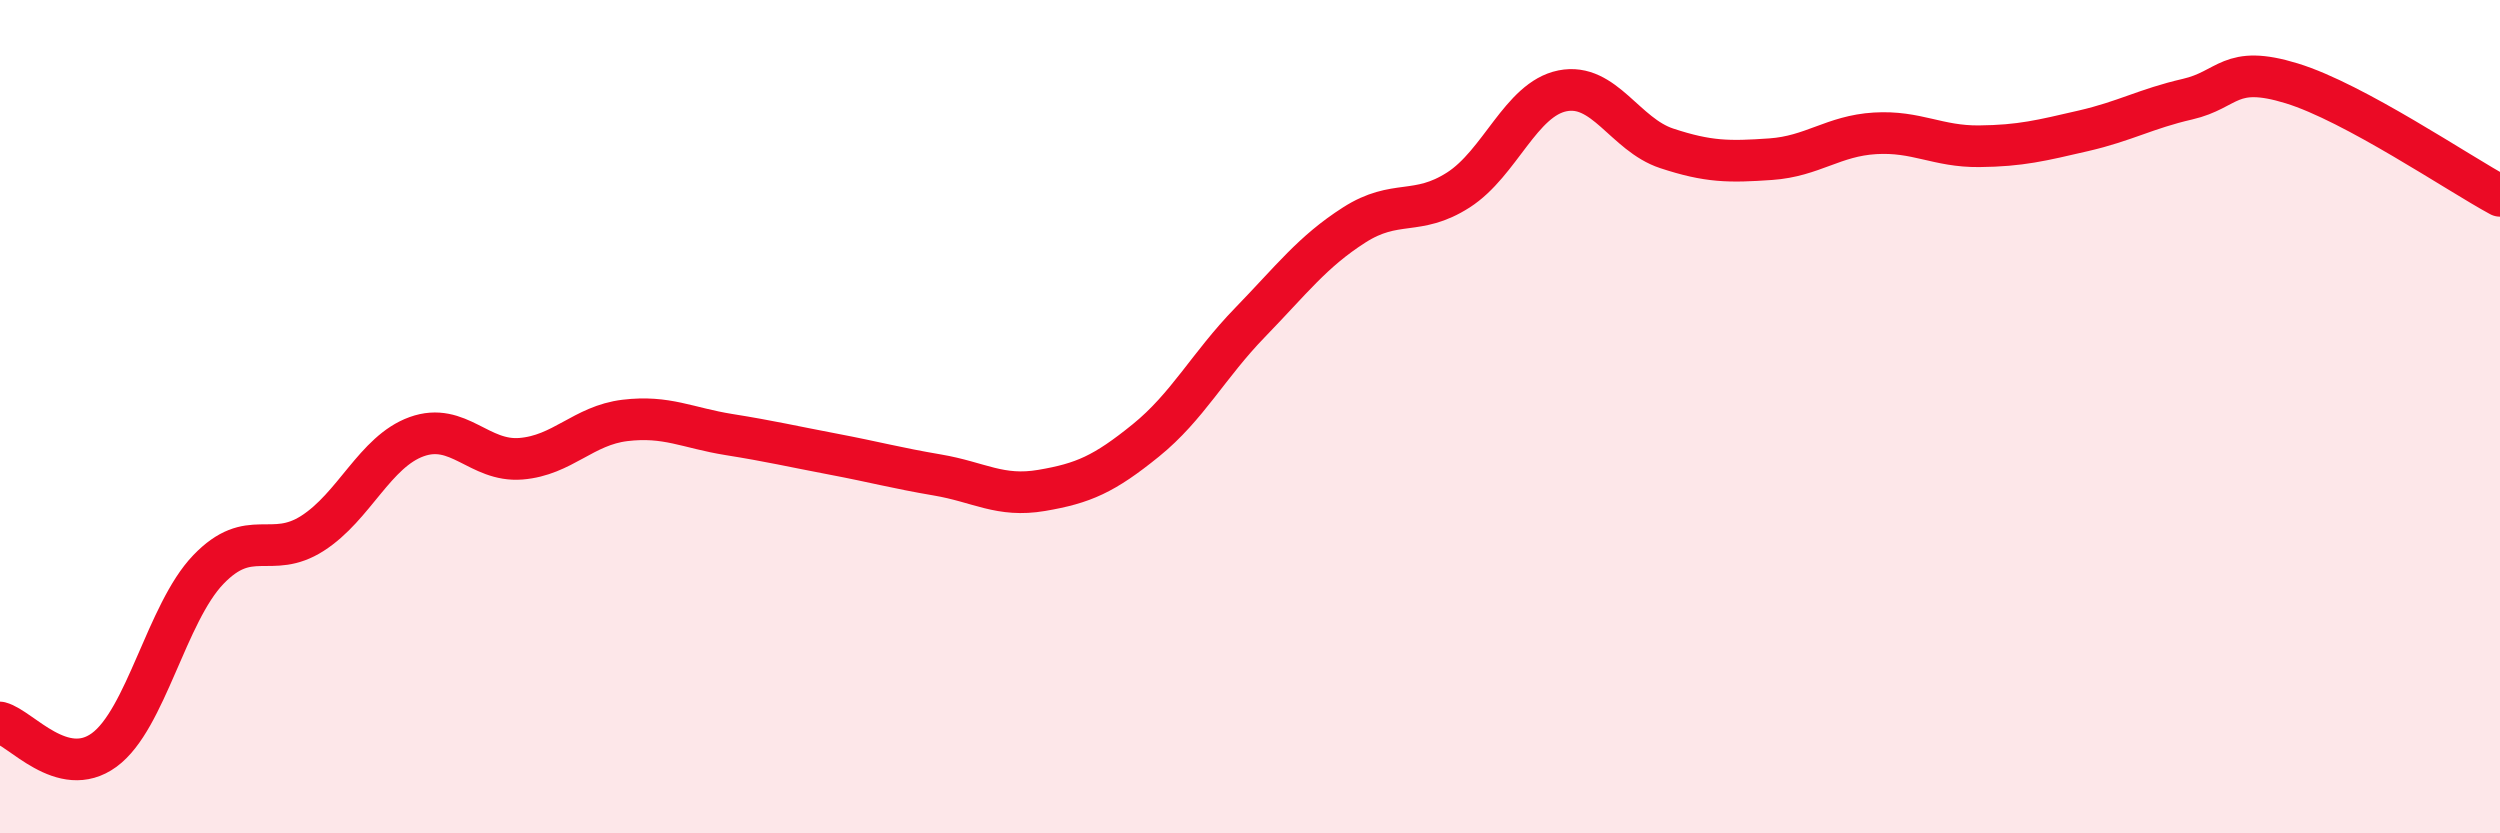
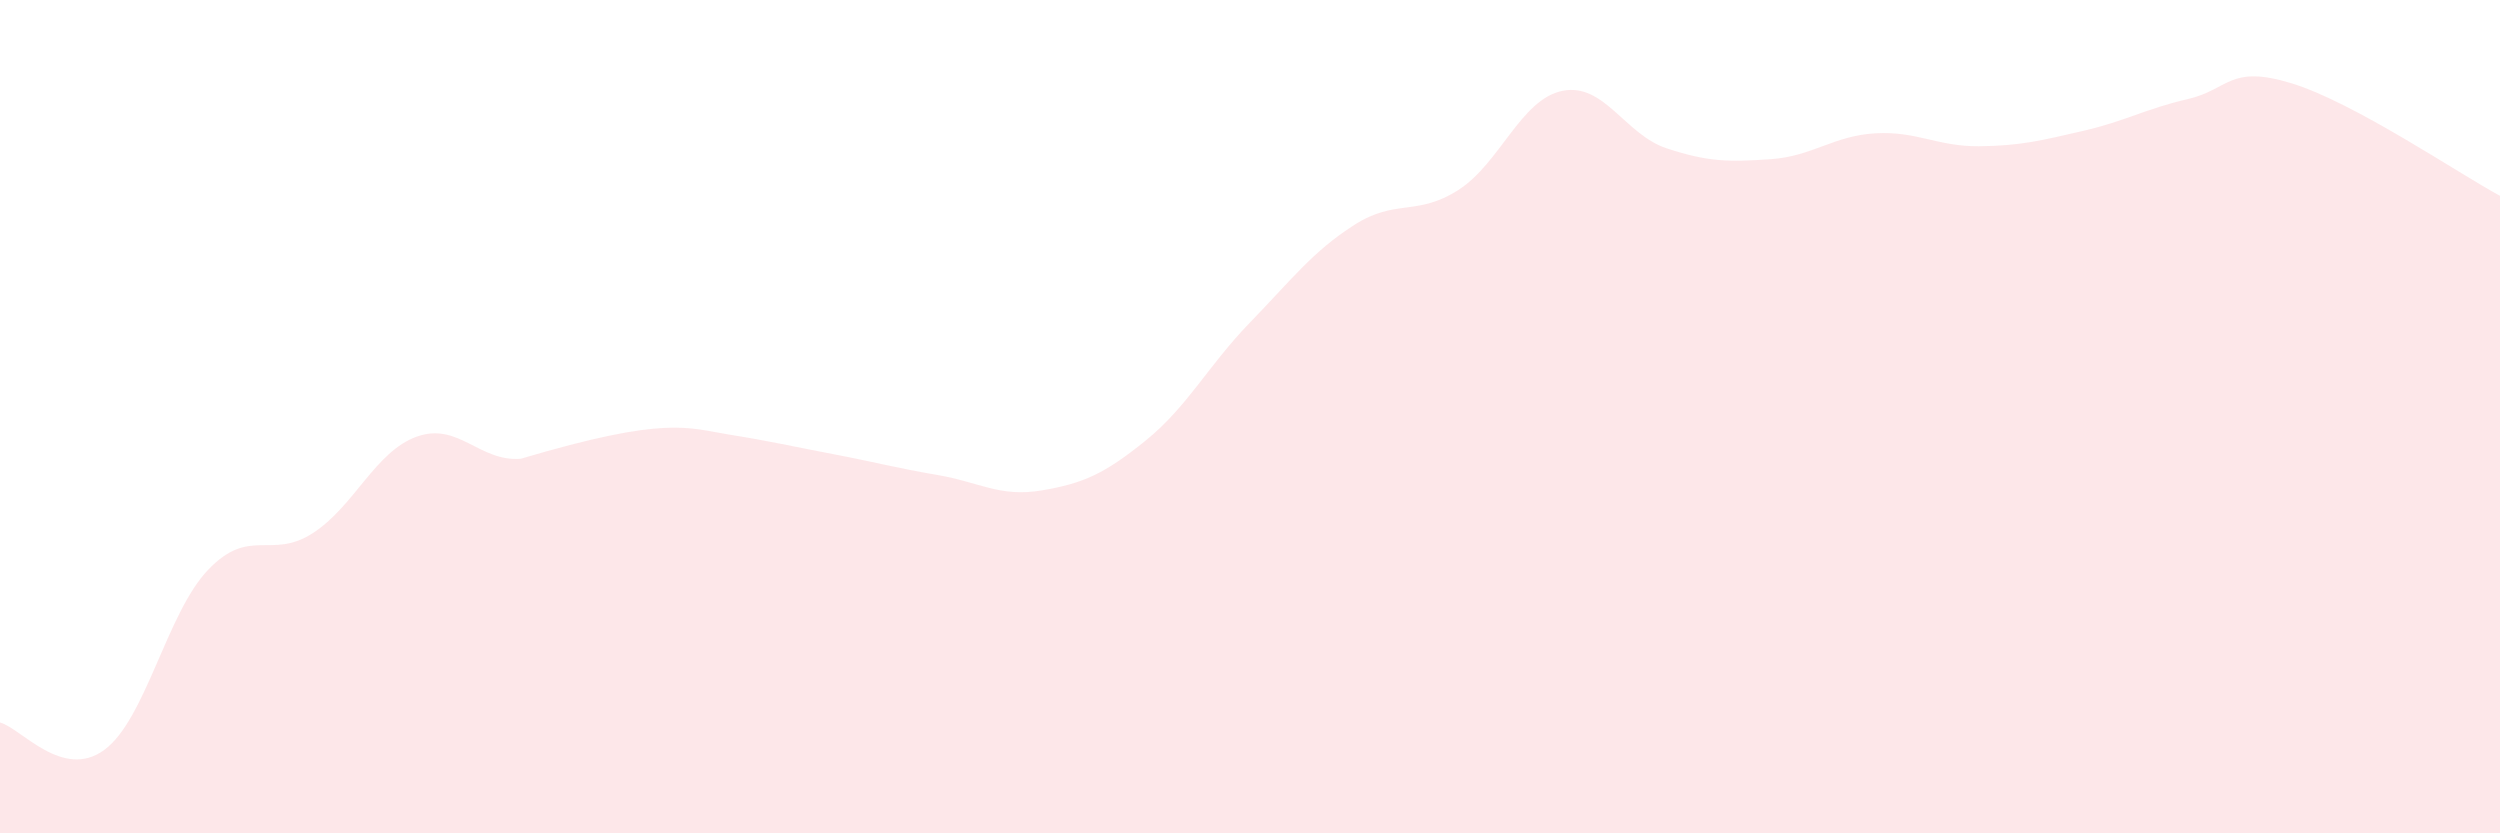
<svg xmlns="http://www.w3.org/2000/svg" width="60" height="20" viewBox="0 0 60 20">
-   <path d="M 0,17.34 C 0.5,17.47 1.5,18.73 2.5,18 C 3.5,17.27 4,14.71 5,13.67 C 6,12.63 6.5,13.44 7.5,12.8 C 8.5,12.16 9,10.84 10,10.48 C 11,10.12 11.5,11.09 12.5,11.01 C 13.5,10.93 14,10.21 15,10.09 C 16,9.97 16.5,10.27 17.5,10.43 C 18.5,10.59 19,10.71 20,10.9 C 21,11.09 21.5,11.23 22.5,11.4 C 23.5,11.57 24,11.94 25,11.77 C 26,11.6 26.5,11.38 27.5,10.57 C 28.5,9.76 29,8.77 30,7.74 C 31,6.71 31.5,6.04 32.5,5.4 C 33.5,4.76 34,5.2 35,4.56 C 36,3.92 36.5,2.38 37.5,2.18 C 38.5,1.98 39,3.23 40,3.56 C 41,3.89 41.5,3.89 42.5,3.82 C 43.5,3.75 44,3.26 45,3.2 C 46,3.14 46.5,3.52 47.5,3.51 C 48.5,3.5 49,3.37 50,3.14 C 51,2.91 51.5,2.61 52.5,2.38 C 53.5,2.15 53.5,1.54 55,2 C 56.5,2.46 59,4.16 60,4.7L60 20L0 20Z" fill="#EB0A25" opacity="0.1" stroke-linecap="round" stroke-linejoin="round" />
-   <path d="M 0,17.34 C 0.5,17.47 1.5,18.73 2.5,18 C 3.5,17.27 4,14.71 5,13.67 C 6,12.63 6.5,13.44 7.5,12.8 C 8.5,12.16 9,10.84 10,10.48 C 11,10.12 11.5,11.09 12.5,11.01 C 13.5,10.93 14,10.21 15,10.09 C 16,9.97 16.5,10.27 17.5,10.43 C 18.5,10.59 19,10.71 20,10.9 C 21,11.09 21.5,11.23 22.5,11.4 C 23.5,11.57 24,11.94 25,11.77 C 26,11.6 26.5,11.38 27.5,10.57 C 28.5,9.76 29,8.77 30,7.74 C 31,6.71 31.5,6.04 32.5,5.4 C 33.5,4.76 34,5.2 35,4.56 C 36,3.92 36.5,2.38 37.5,2.18 C 38.5,1.98 39,3.23 40,3.56 C 41,3.89 41.5,3.89 42.5,3.82 C 43.5,3.75 44,3.26 45,3.2 C 46,3.14 46.5,3.52 47.5,3.51 C 48.5,3.5 49,3.37 50,3.14 C 51,2.91 51.5,2.61 52.5,2.38 C 53.5,2.15 53.5,1.54 55,2 C 56.5,2.46 59,4.16 60,4.7" stroke="#EB0A25" stroke-width="1" fill="none" stroke-linecap="round" stroke-linejoin="round" />
+   <path d="M 0,17.34 C 0.5,17.47 1.5,18.73 2.5,18 C 3.5,17.27 4,14.71 5,13.67 C 6,12.63 6.5,13.44 7.5,12.8 C 8.5,12.16 9,10.84 10,10.48 C 11,10.12 11.5,11.09 12.5,11.01 C 16,9.97 16.5,10.27 17.5,10.43 C 18.5,10.59 19,10.71 20,10.9 C 21,11.09 21.5,11.23 22.5,11.4 C 23.5,11.57 24,11.94 25,11.77 C 26,11.6 26.5,11.38 27.5,10.57 C 28.5,9.76 29,8.77 30,7.74 C 31,6.71 31.5,6.04 32.5,5.4 C 33.5,4.76 34,5.2 35,4.56 C 36,3.92 36.5,2.38 37.5,2.18 C 38.5,1.98 39,3.23 40,3.56 C 41,3.89 41.5,3.89 42.5,3.82 C 43.5,3.75 44,3.26 45,3.2 C 46,3.14 46.5,3.52 47.5,3.51 C 48.5,3.5 49,3.37 50,3.14 C 51,2.91 51.5,2.61 52.5,2.38 C 53.5,2.15 53.5,1.54 55,2 C 56.5,2.46 59,4.16 60,4.7L60 20L0 20Z" fill="#EB0A25" opacity="0.1" stroke-linecap="round" stroke-linejoin="round" />
</svg>